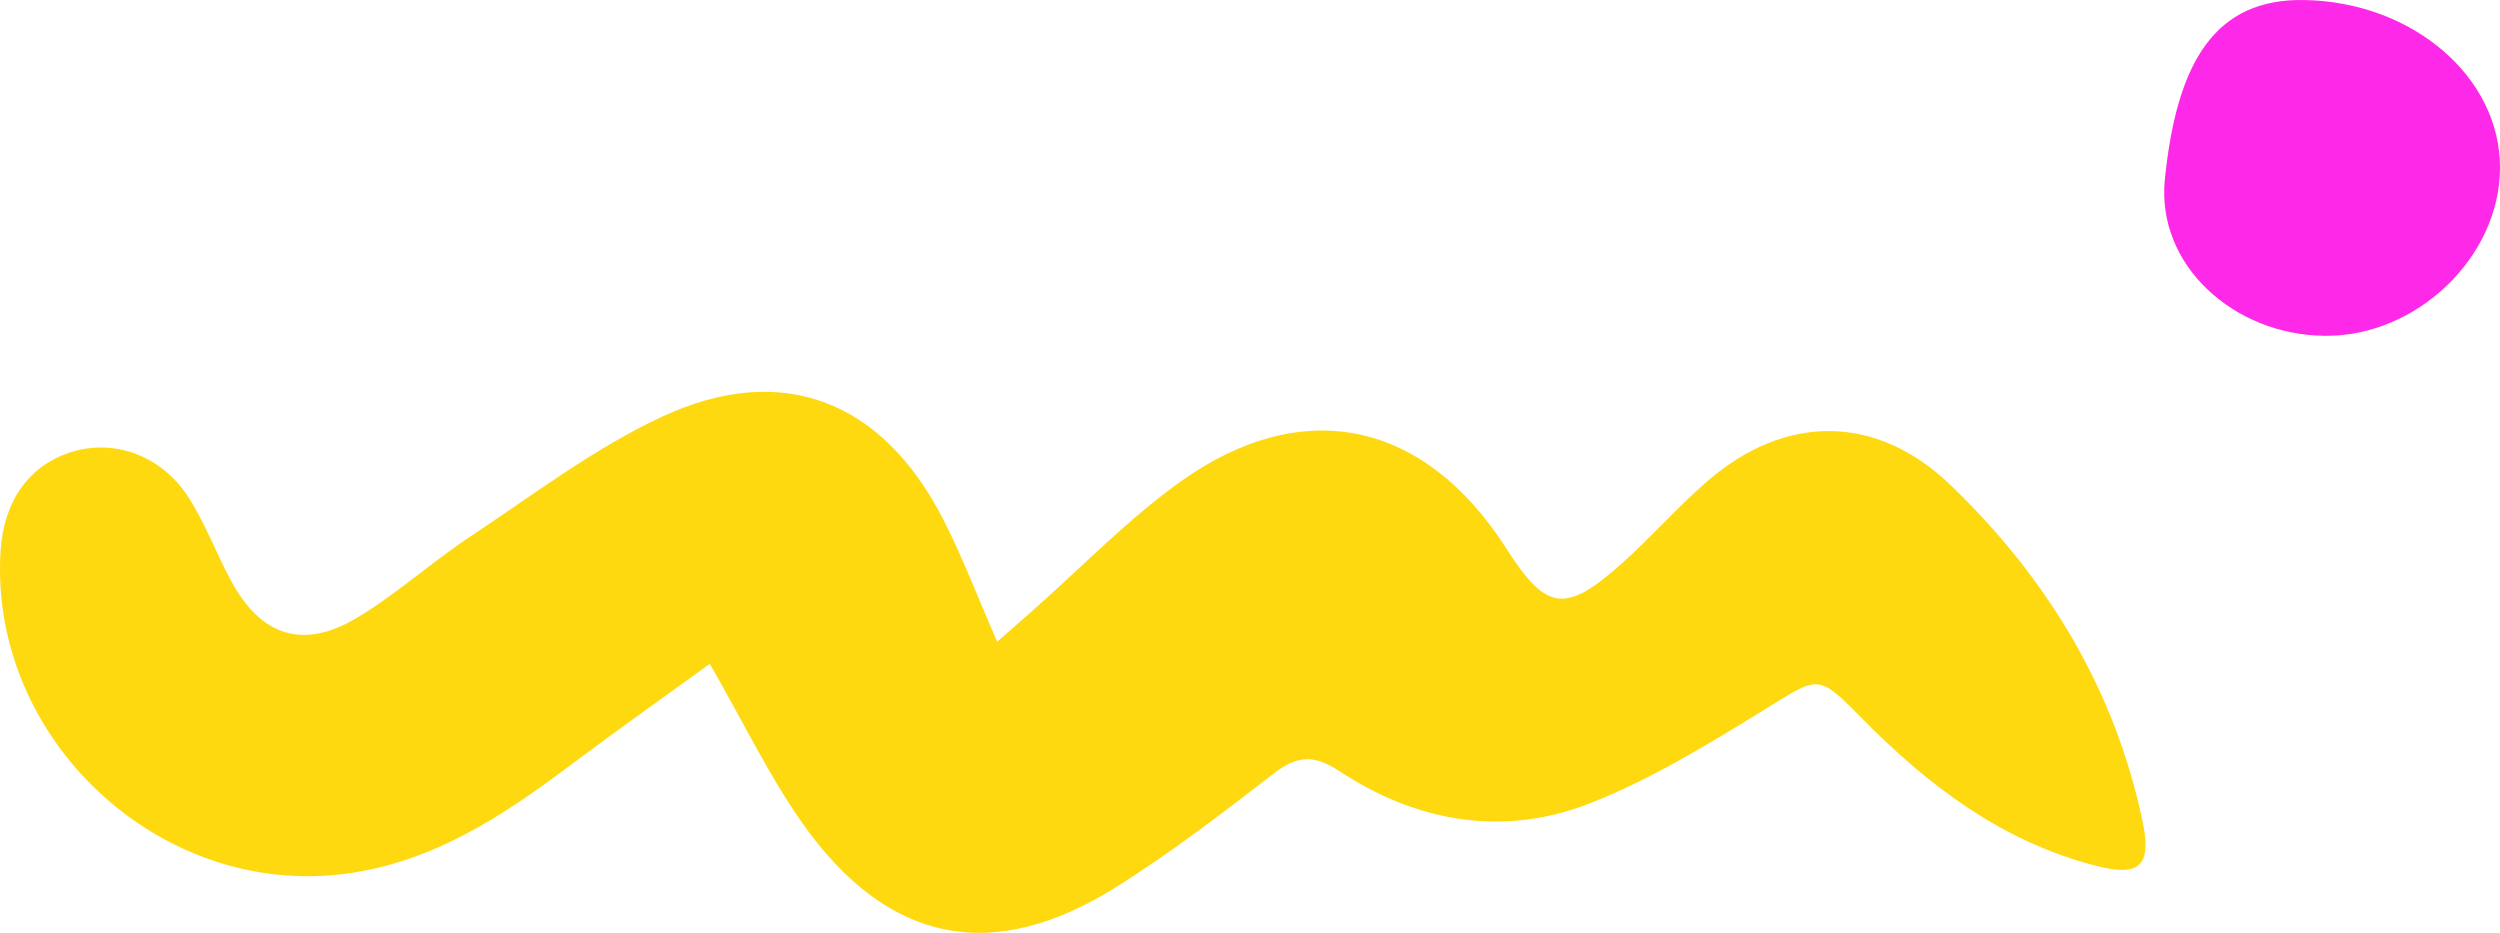
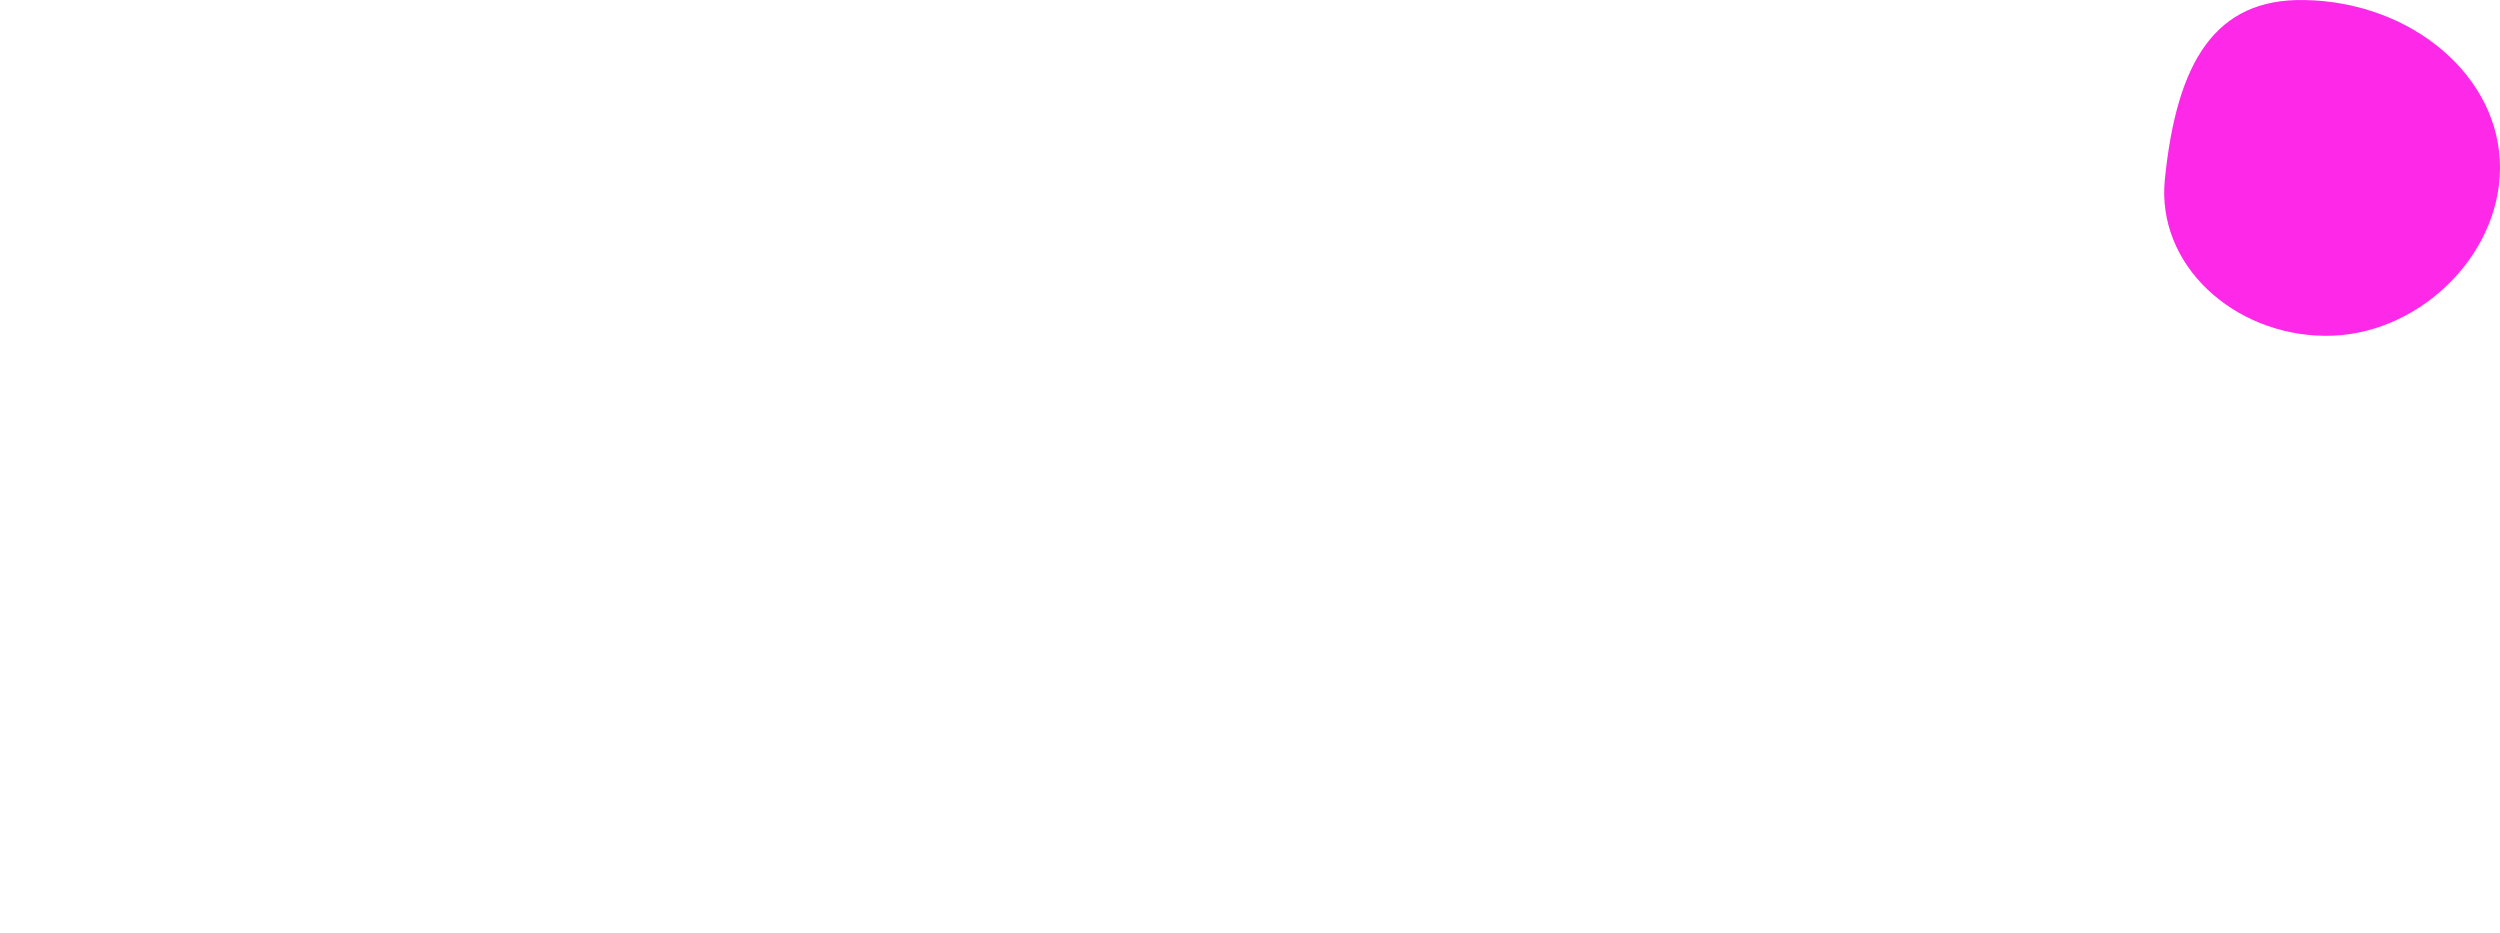
<svg xmlns="http://www.w3.org/2000/svg" width="134" height="50" viewBox="0 0 134 50" fill="none">
-   <path d="M38.045 35.581C35.551 37.389 33.049 39.156 30.596 40.998C26.95 43.74 23.205 46.215 18.531 46.831C8.563 48.148 -0.576 39.631 0.028 29.556C0.194 26.839 1.57 24.922 3.848 24.223C6.144 23.514 8.671 24.414 10.121 26.681C11.008 28.073 11.588 29.656 12.375 31.114C13.974 34.089 16.236 34.848 19.128 33.114C21.249 31.848 23.114 30.148 25.185 28.773C28.566 26.539 31.847 24.023 35.493 22.331C41.932 19.339 47.318 21.481 50.566 27.856C51.593 29.864 52.397 31.989 53.449 34.398C54.145 33.781 54.725 33.273 55.306 32.764C57.965 30.423 60.443 27.831 63.31 25.789C69.873 21.131 76.361 22.573 80.711 29.356C82.89 32.764 83.885 32.923 86.959 30.173C88.533 28.764 89.933 27.156 91.525 25.781C95.701 22.181 100.565 22.172 104.55 25.998C109.713 30.964 113.35 36.914 114.842 44.031C115.339 46.381 114.701 47.006 112.406 46.423C107.343 45.14 103.357 42.123 99.753 38.456C97.416 36.073 97.457 36.264 94.665 37.981C91.599 39.865 88.483 41.79 85.161 43.081C80.537 44.873 75.922 44.056 71.787 41.331C70.386 40.406 69.483 40.515 68.232 41.49C65.556 43.565 62.846 45.631 59.987 47.448C53.259 51.731 47.599 50.632 42.976 44.081C41.186 41.515 39.81 38.648 38.045 35.581Z" fill="#FFD910" />
  <path d="M124.6 17.999C119.726 17.954 115.571 14.203 116.036 9.616C116.674 3.312 118.728 -0.089 123.521 0.002C129.3 0.103 134.023 4.114 134 9.018C133.977 13.797 129.52 18.056 124.6 17.999Z" fill="#FD28E8" />
</svg>